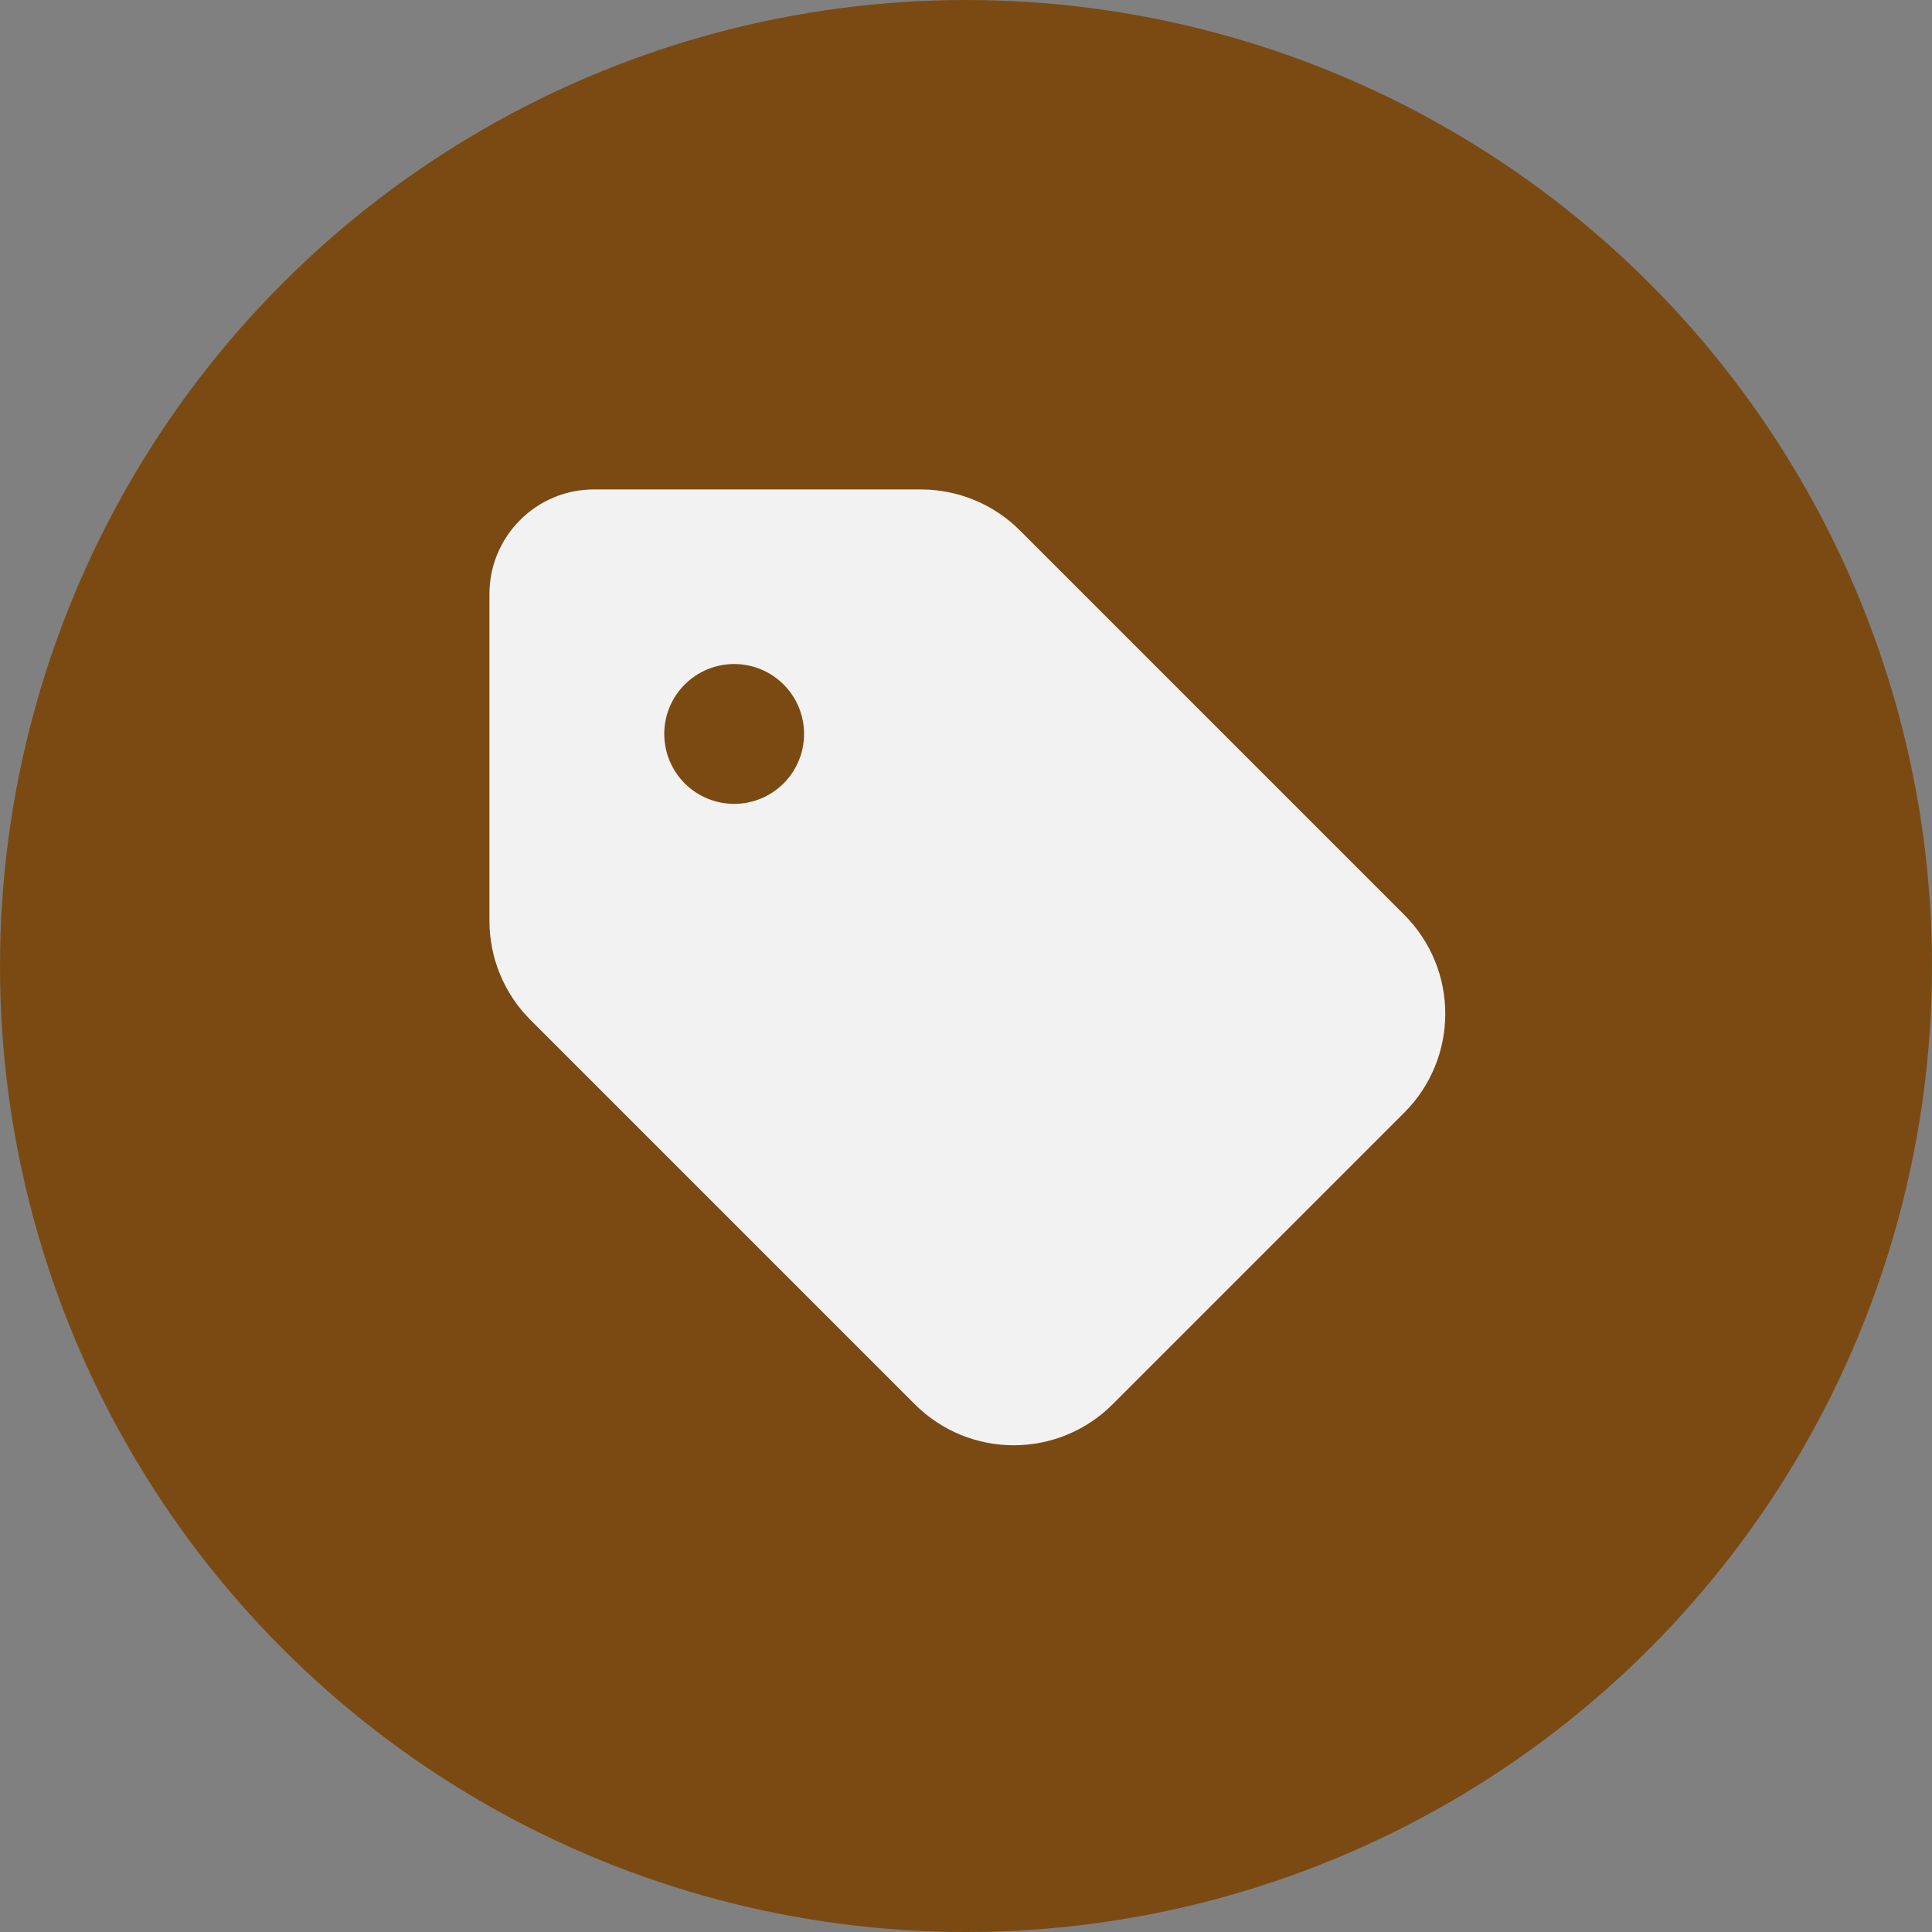
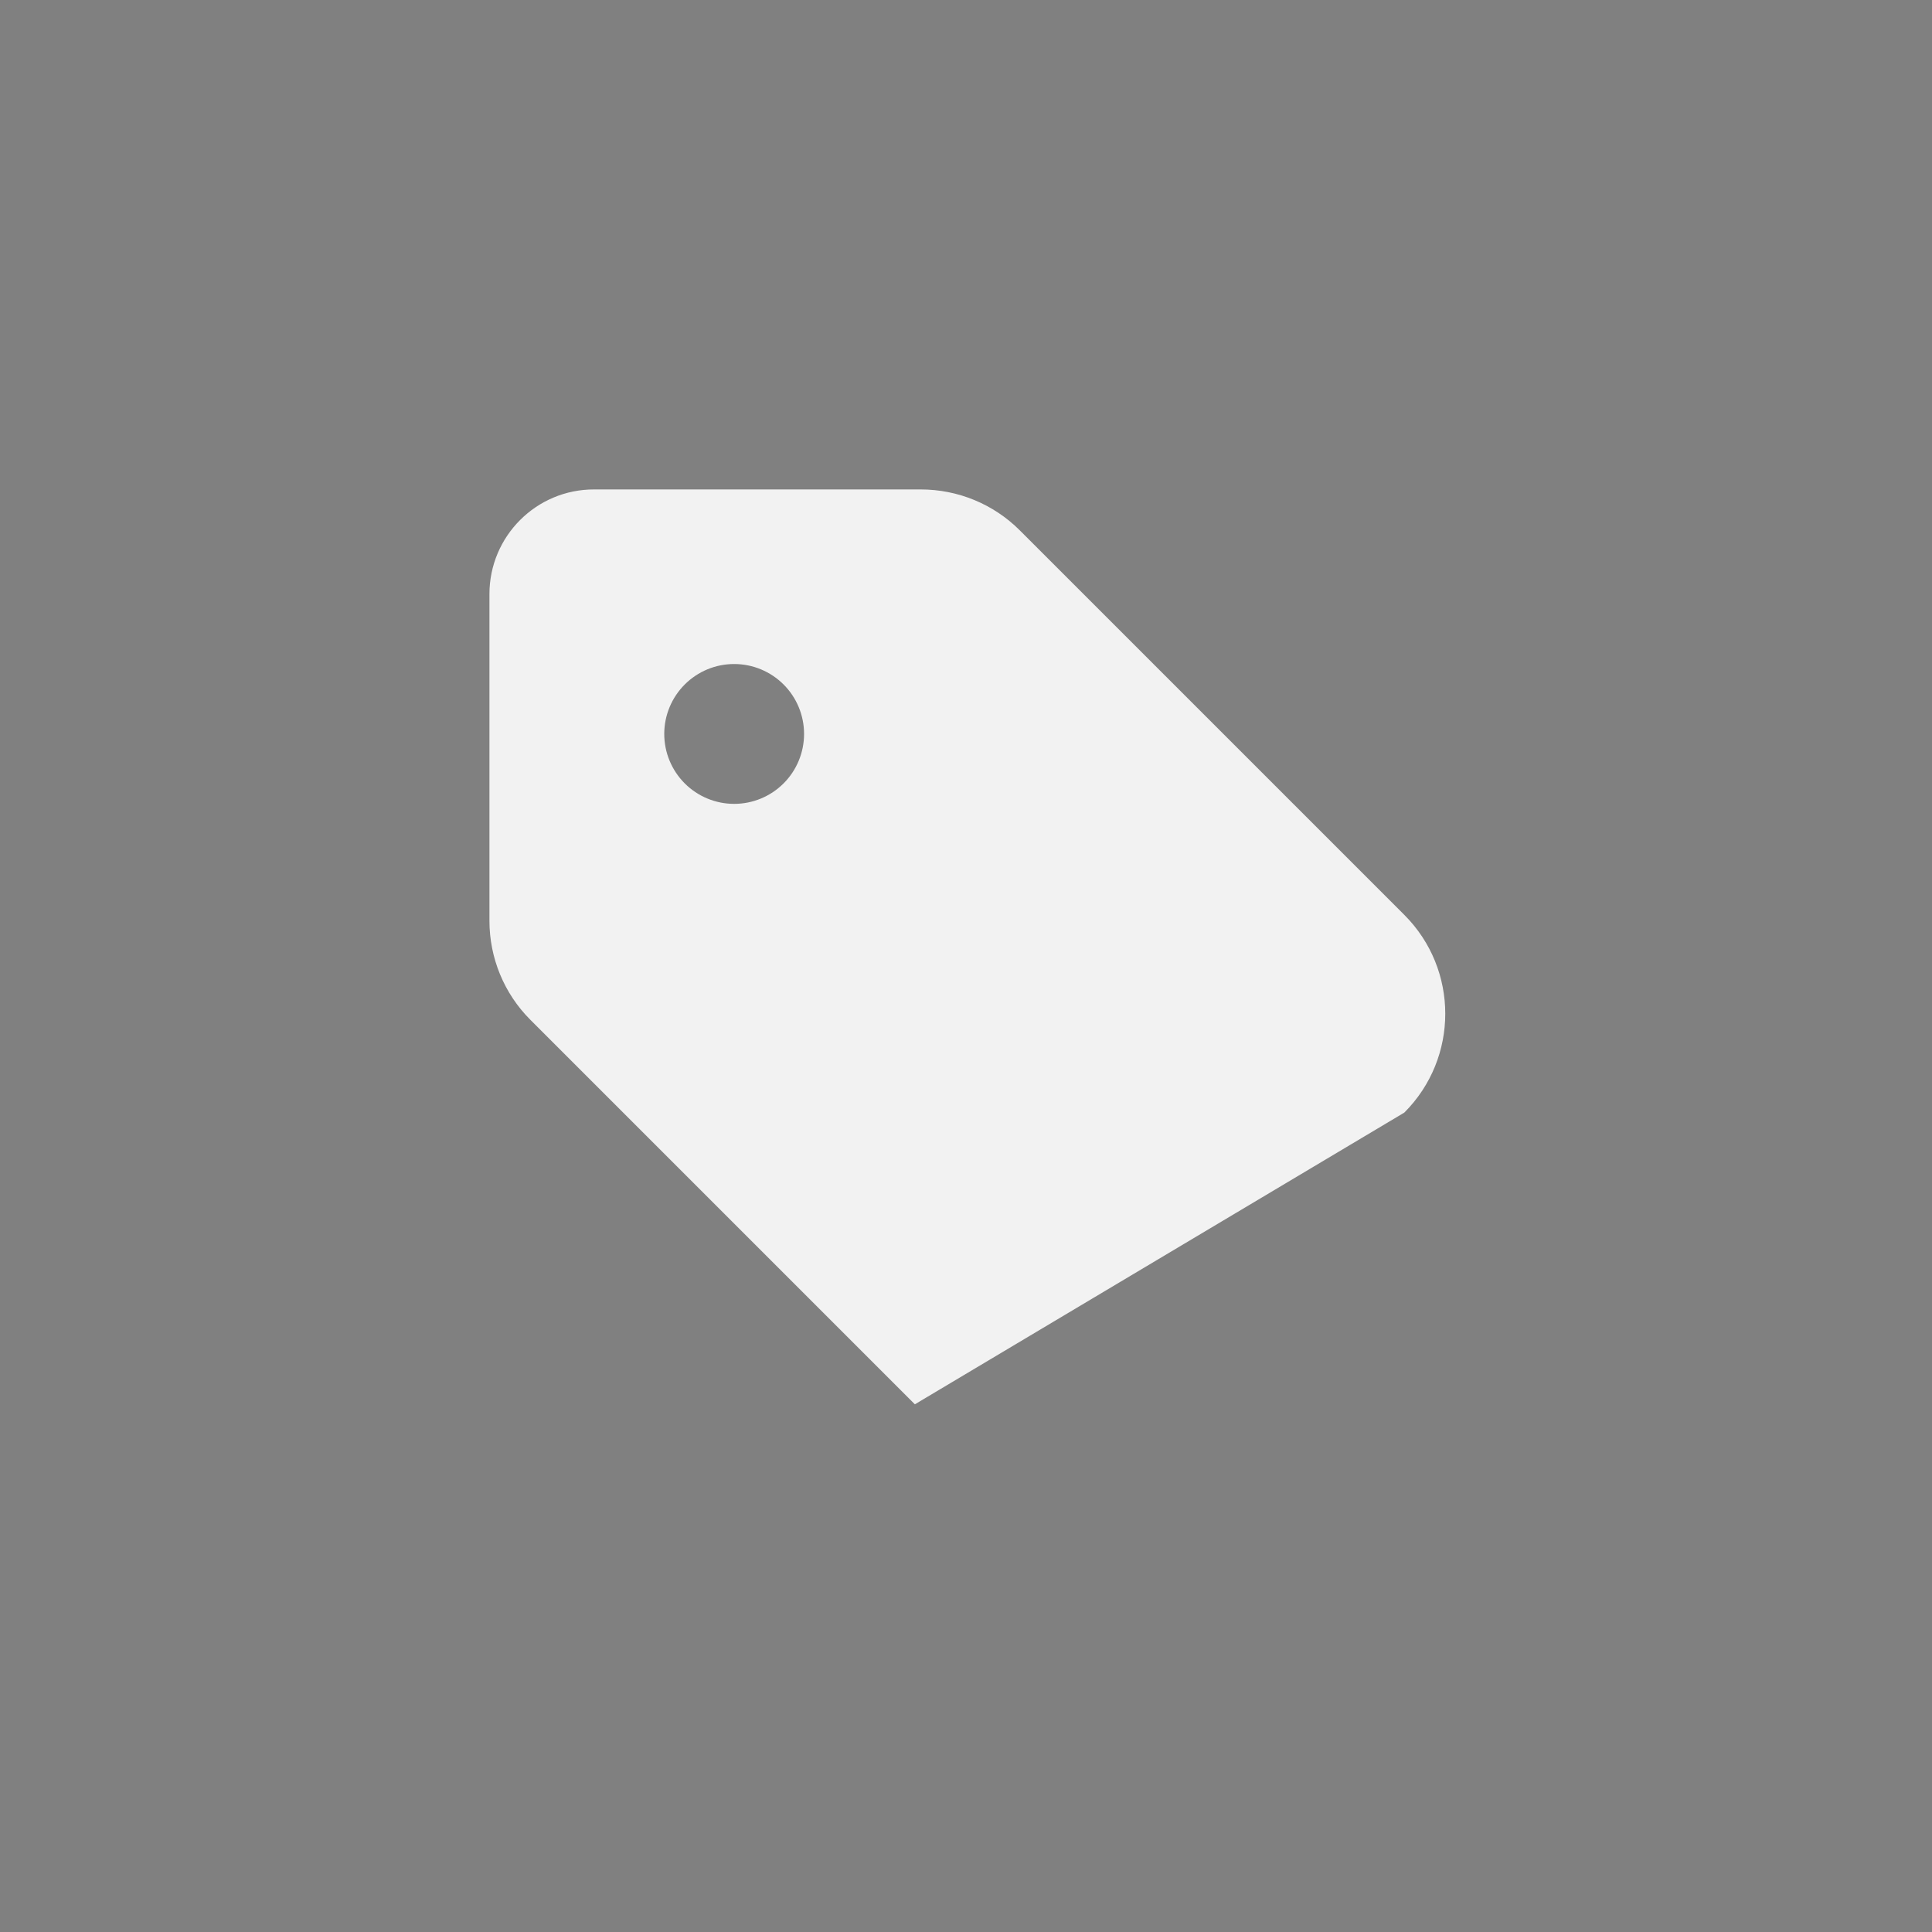
<svg xmlns="http://www.w3.org/2000/svg" width="75" height="75" viewBox="0 0 75 75" fill="none">
  <rect x="0" y="0" width="75" height="75" fill="#808080" stroke="none" />
-   <circle cx="37.5" cy="37.5" r="37.5" fill="#7B4A12" />
-   <path d="M19 23.063V35.744C19 37.186 19.568 38.568 20.586 39.586L35.515 54.515C37.635 56.635 41.071 56.635 43.191 54.515L54.515 43.191C56.635 41.071 56.635 37.635 54.515 35.515L39.586 20.586C38.568 19.568 37.186 19 35.744 19H23.071C20.824 18.991 19 20.815 19 23.063ZM28.5 25.777C29.22 25.777 29.91 26.063 30.419 26.572C30.928 27.081 31.214 27.772 31.214 28.491C31.214 29.211 30.928 29.902 30.419 30.411C29.91 30.92 29.22 31.206 28.5 31.206C27.78 31.206 27.09 30.92 26.581 30.411C26.072 29.902 25.786 29.211 25.786 28.491C25.786 27.772 26.072 27.081 26.581 26.572C27.09 26.063 27.78 25.777 28.5 25.777Z" fill="#F2F2F2" />
+   <path d="M19 23.063V35.744C19 37.186 19.568 38.568 20.586 39.586L35.515 54.515L54.515 43.191C56.635 41.071 56.635 37.635 54.515 35.515L39.586 20.586C38.568 19.568 37.186 19 35.744 19H23.071C20.824 18.991 19 20.815 19 23.063ZM28.5 25.777C29.22 25.777 29.91 26.063 30.419 26.572C30.928 27.081 31.214 27.772 31.214 28.491C31.214 29.211 30.928 29.902 30.419 30.411C29.91 30.92 29.22 31.206 28.5 31.206C27.78 31.206 27.09 30.92 26.581 30.411C26.072 29.902 25.786 29.211 25.786 28.491C25.786 27.772 26.072 27.081 26.581 26.572C27.09 26.063 27.78 25.777 28.5 25.777Z" fill="#F2F2F2" />
</svg>